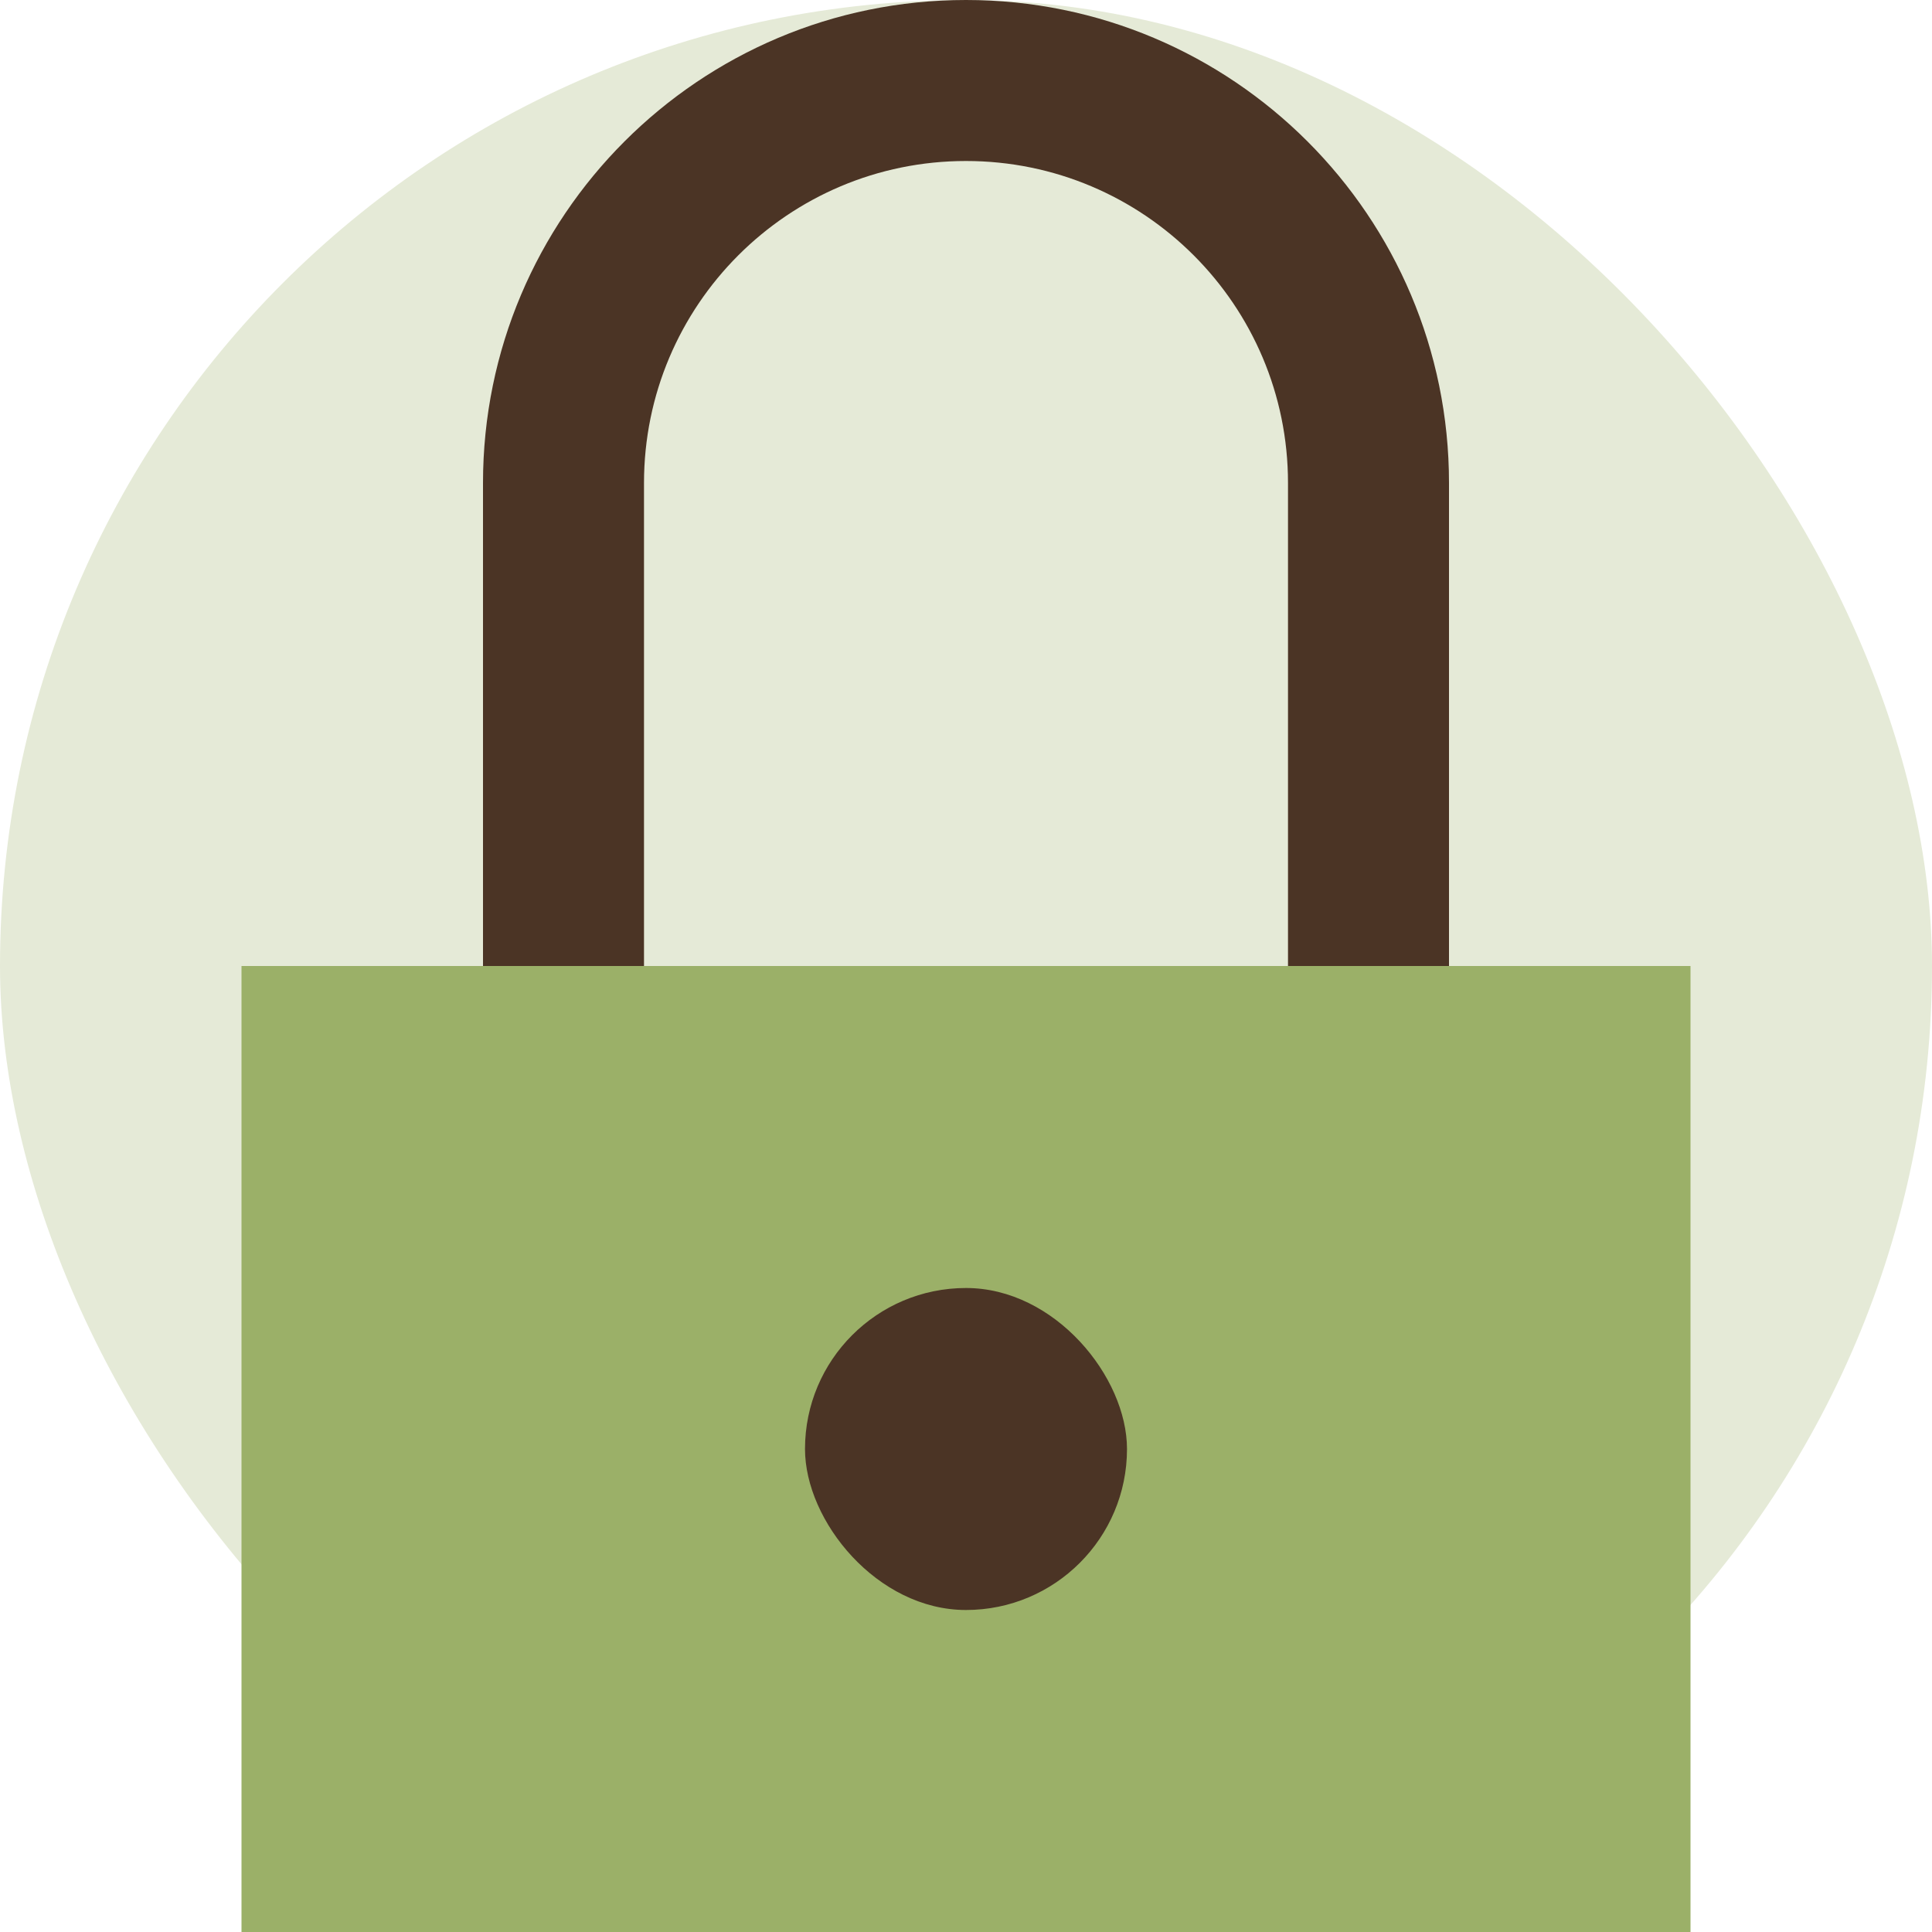
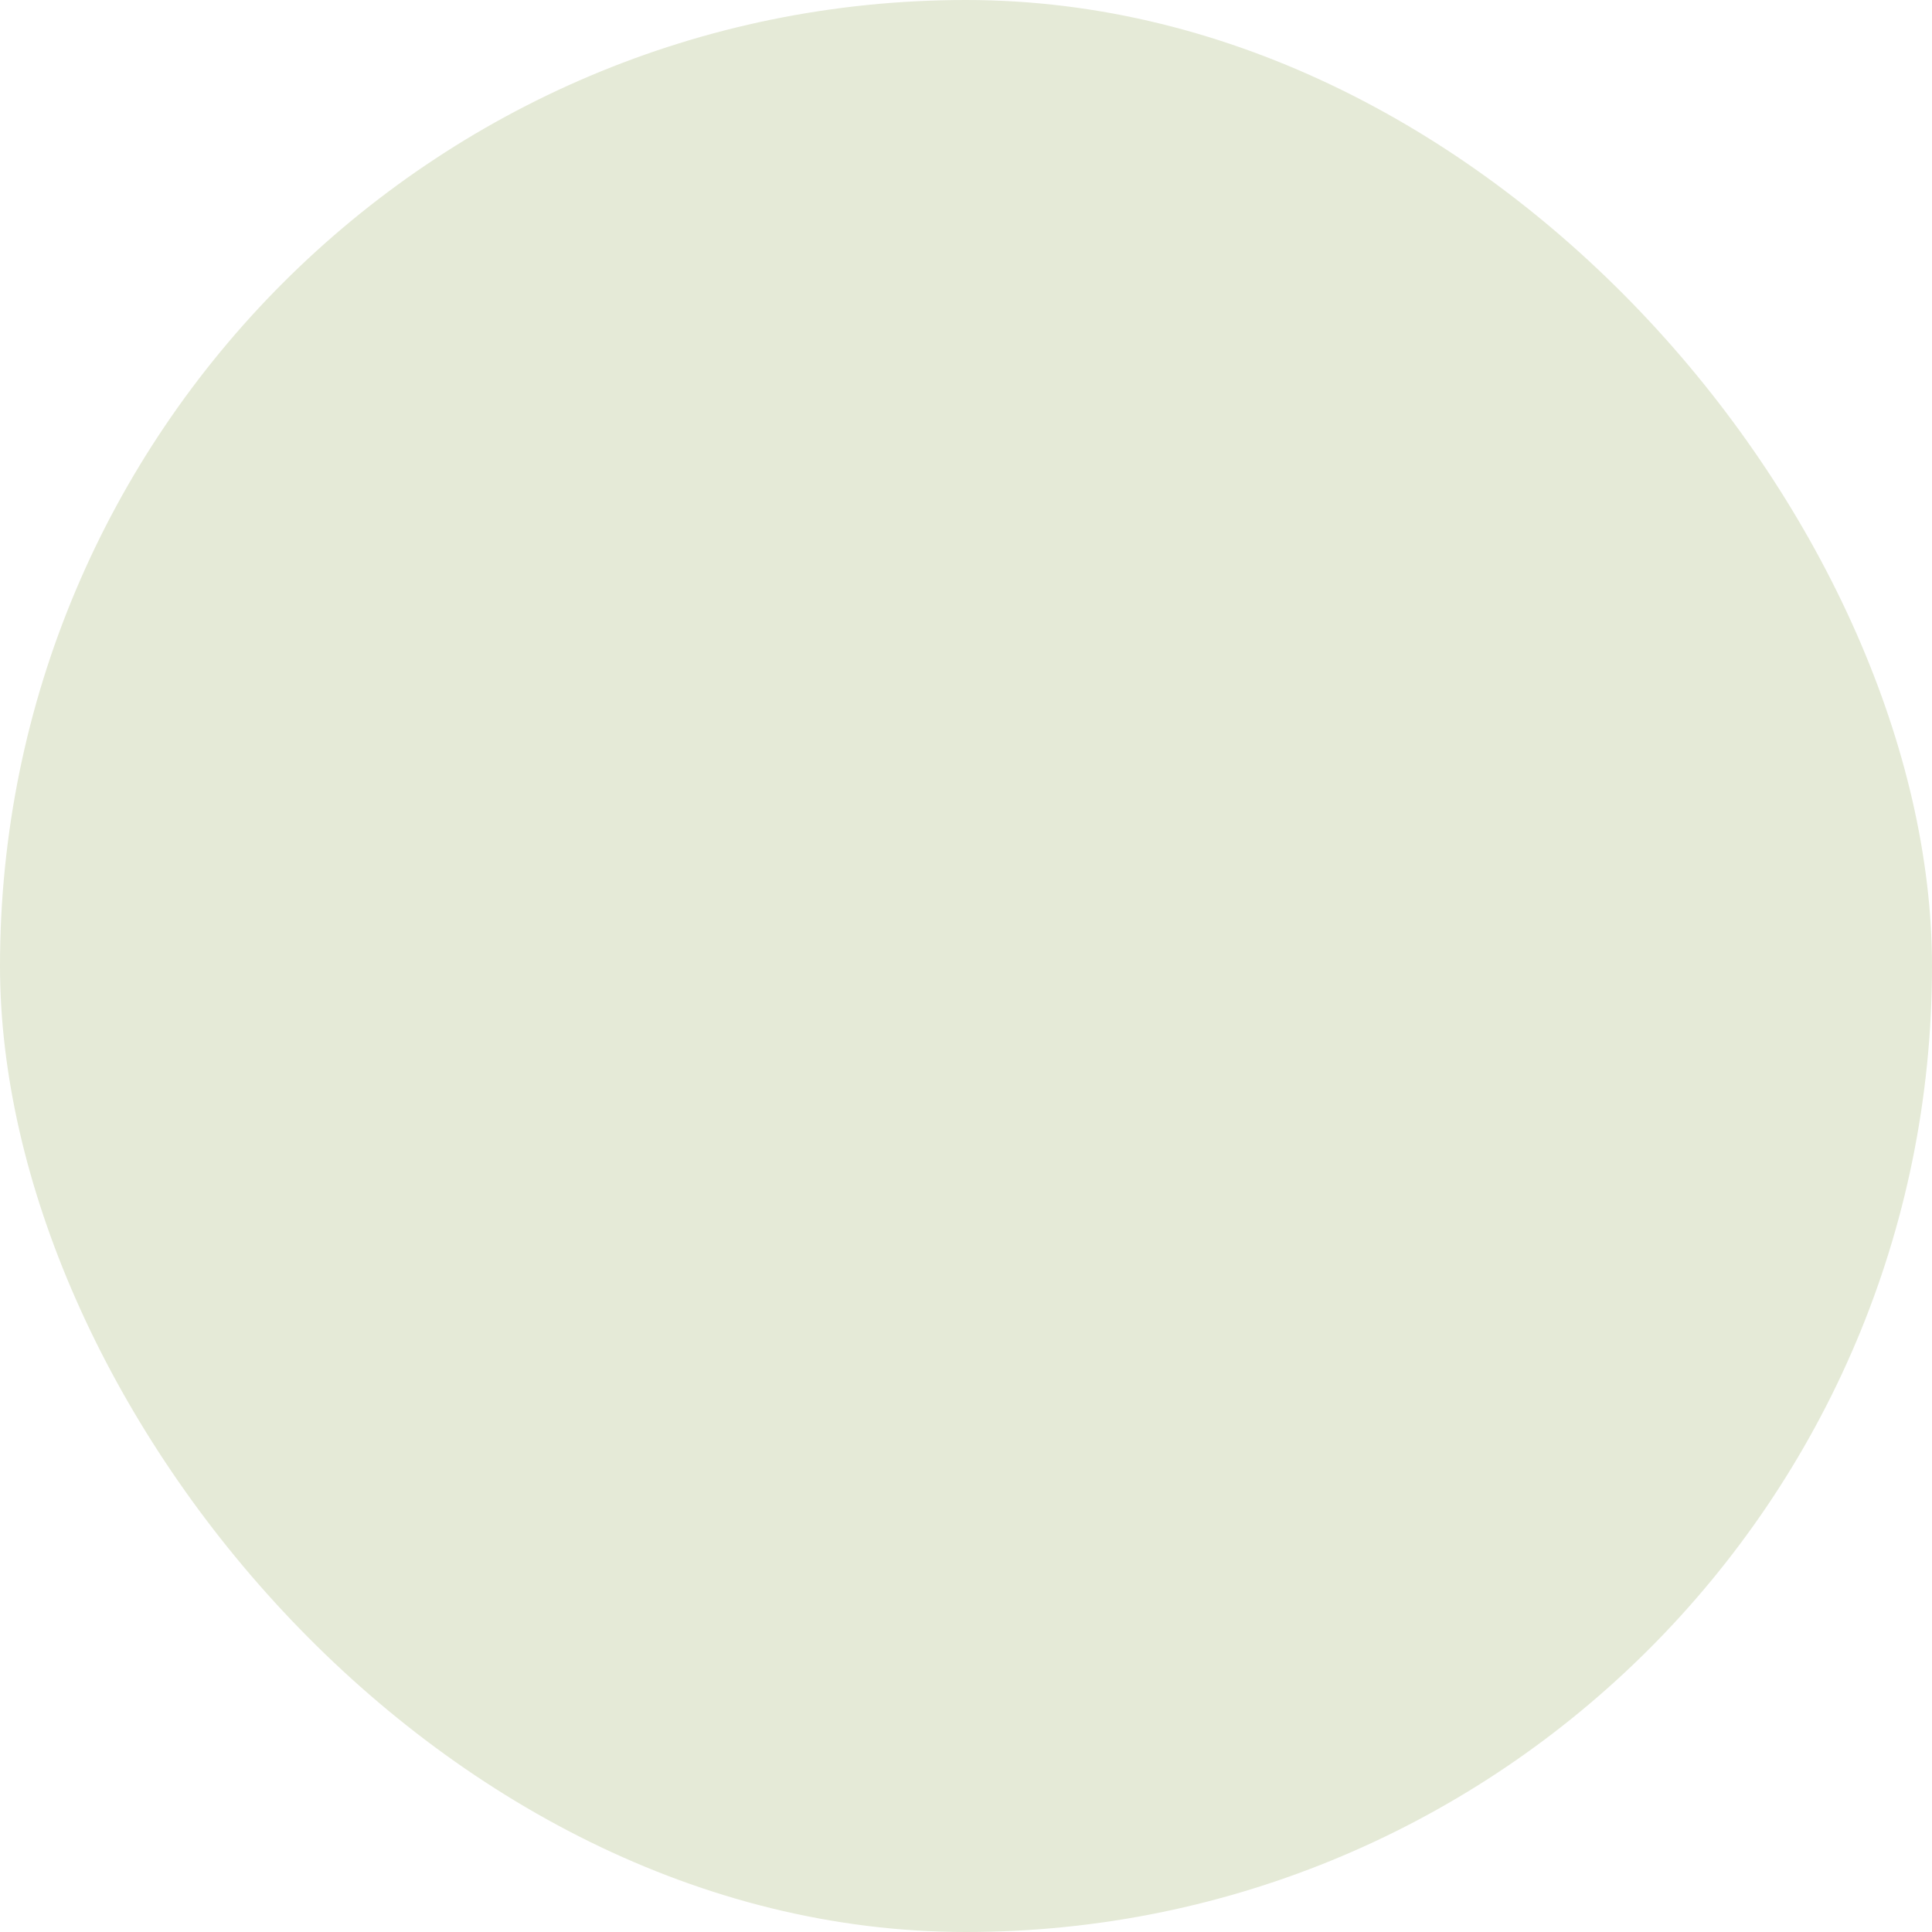
<svg xmlns="http://www.w3.org/2000/svg" width="96" height="96" viewBox="0 0 96 96" fill="none">
  <rect width="96" height="96" rx="48" fill="#E5EAD7" />
-   <path fill-rule="evenodd" clip-rule="evenodd" d="M24 24C24 10.745 34.745 0 48 0C61.255 0 72 10.745 72 24V64H24V24ZM48 8C39.163 8 32 15.163 32 24V56H64V24C64 15.163 56.837 8 48 8Z" fill="#4B3425" />
-   <rect x="12" y="48" width="72" height="48" fill="#9BB068" />
-   <rect x="40" y="64" width="16" height="16" rx="8" fill="#4B3425" />
</svg>